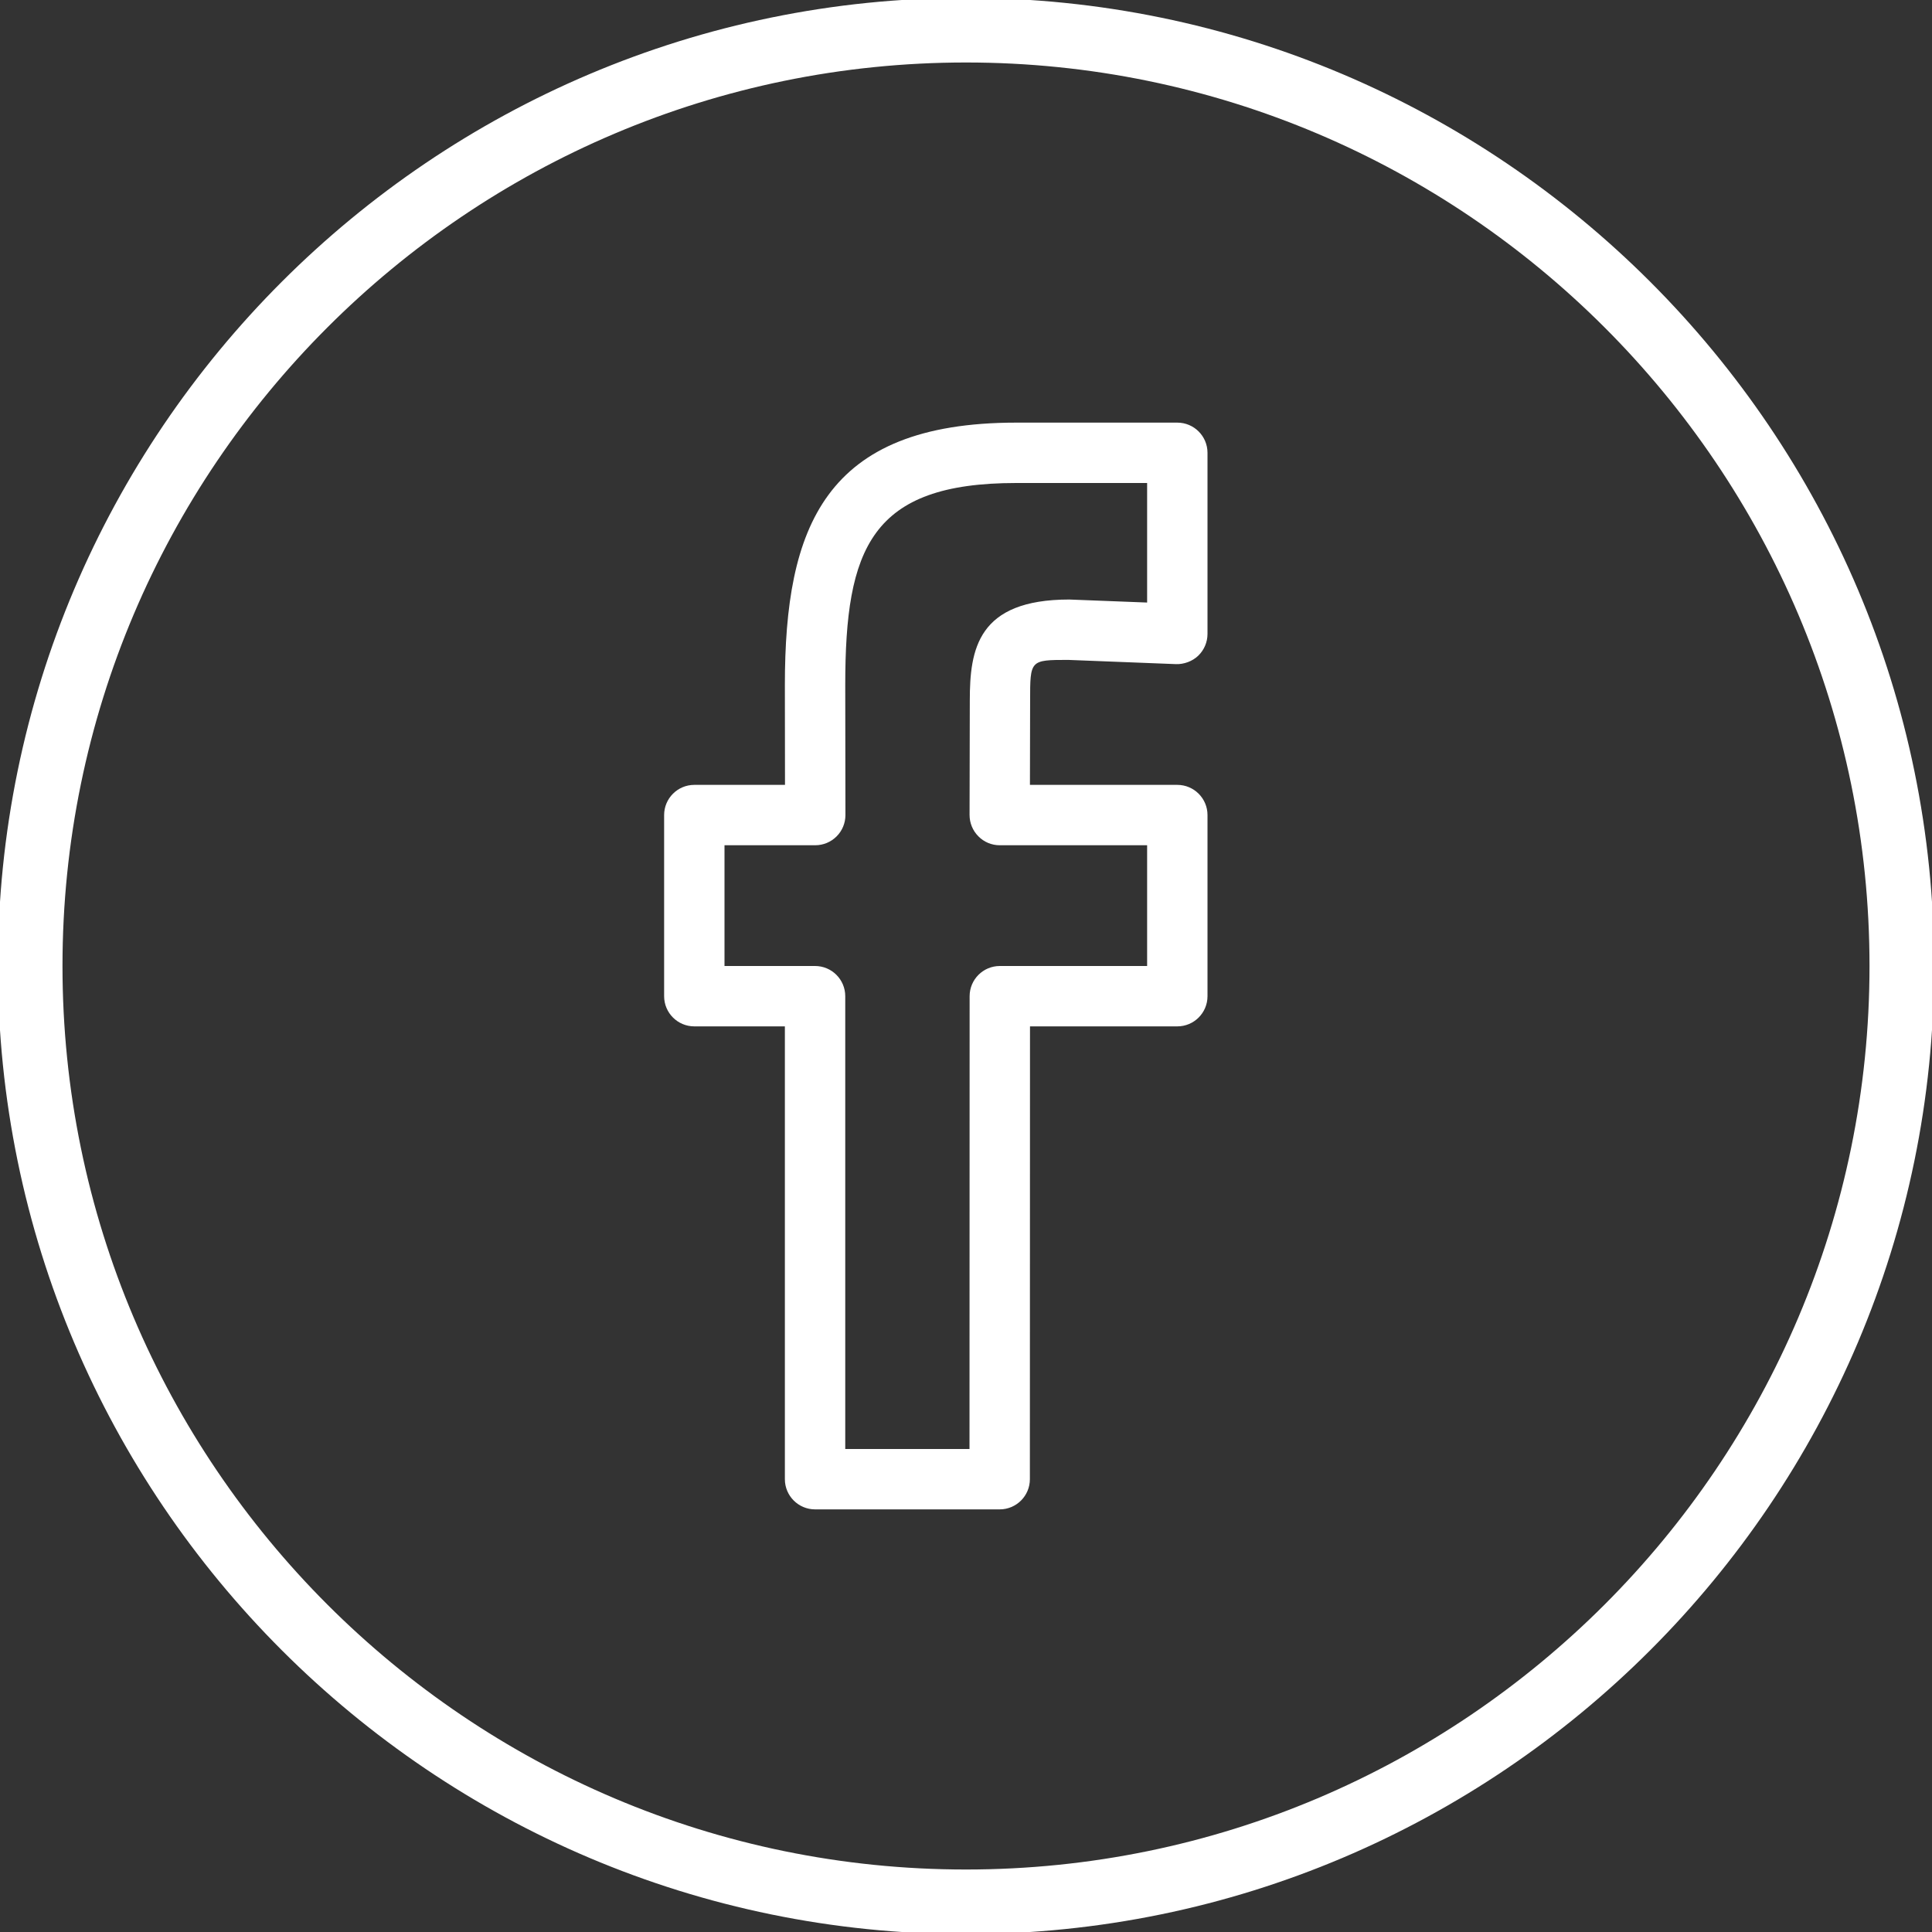
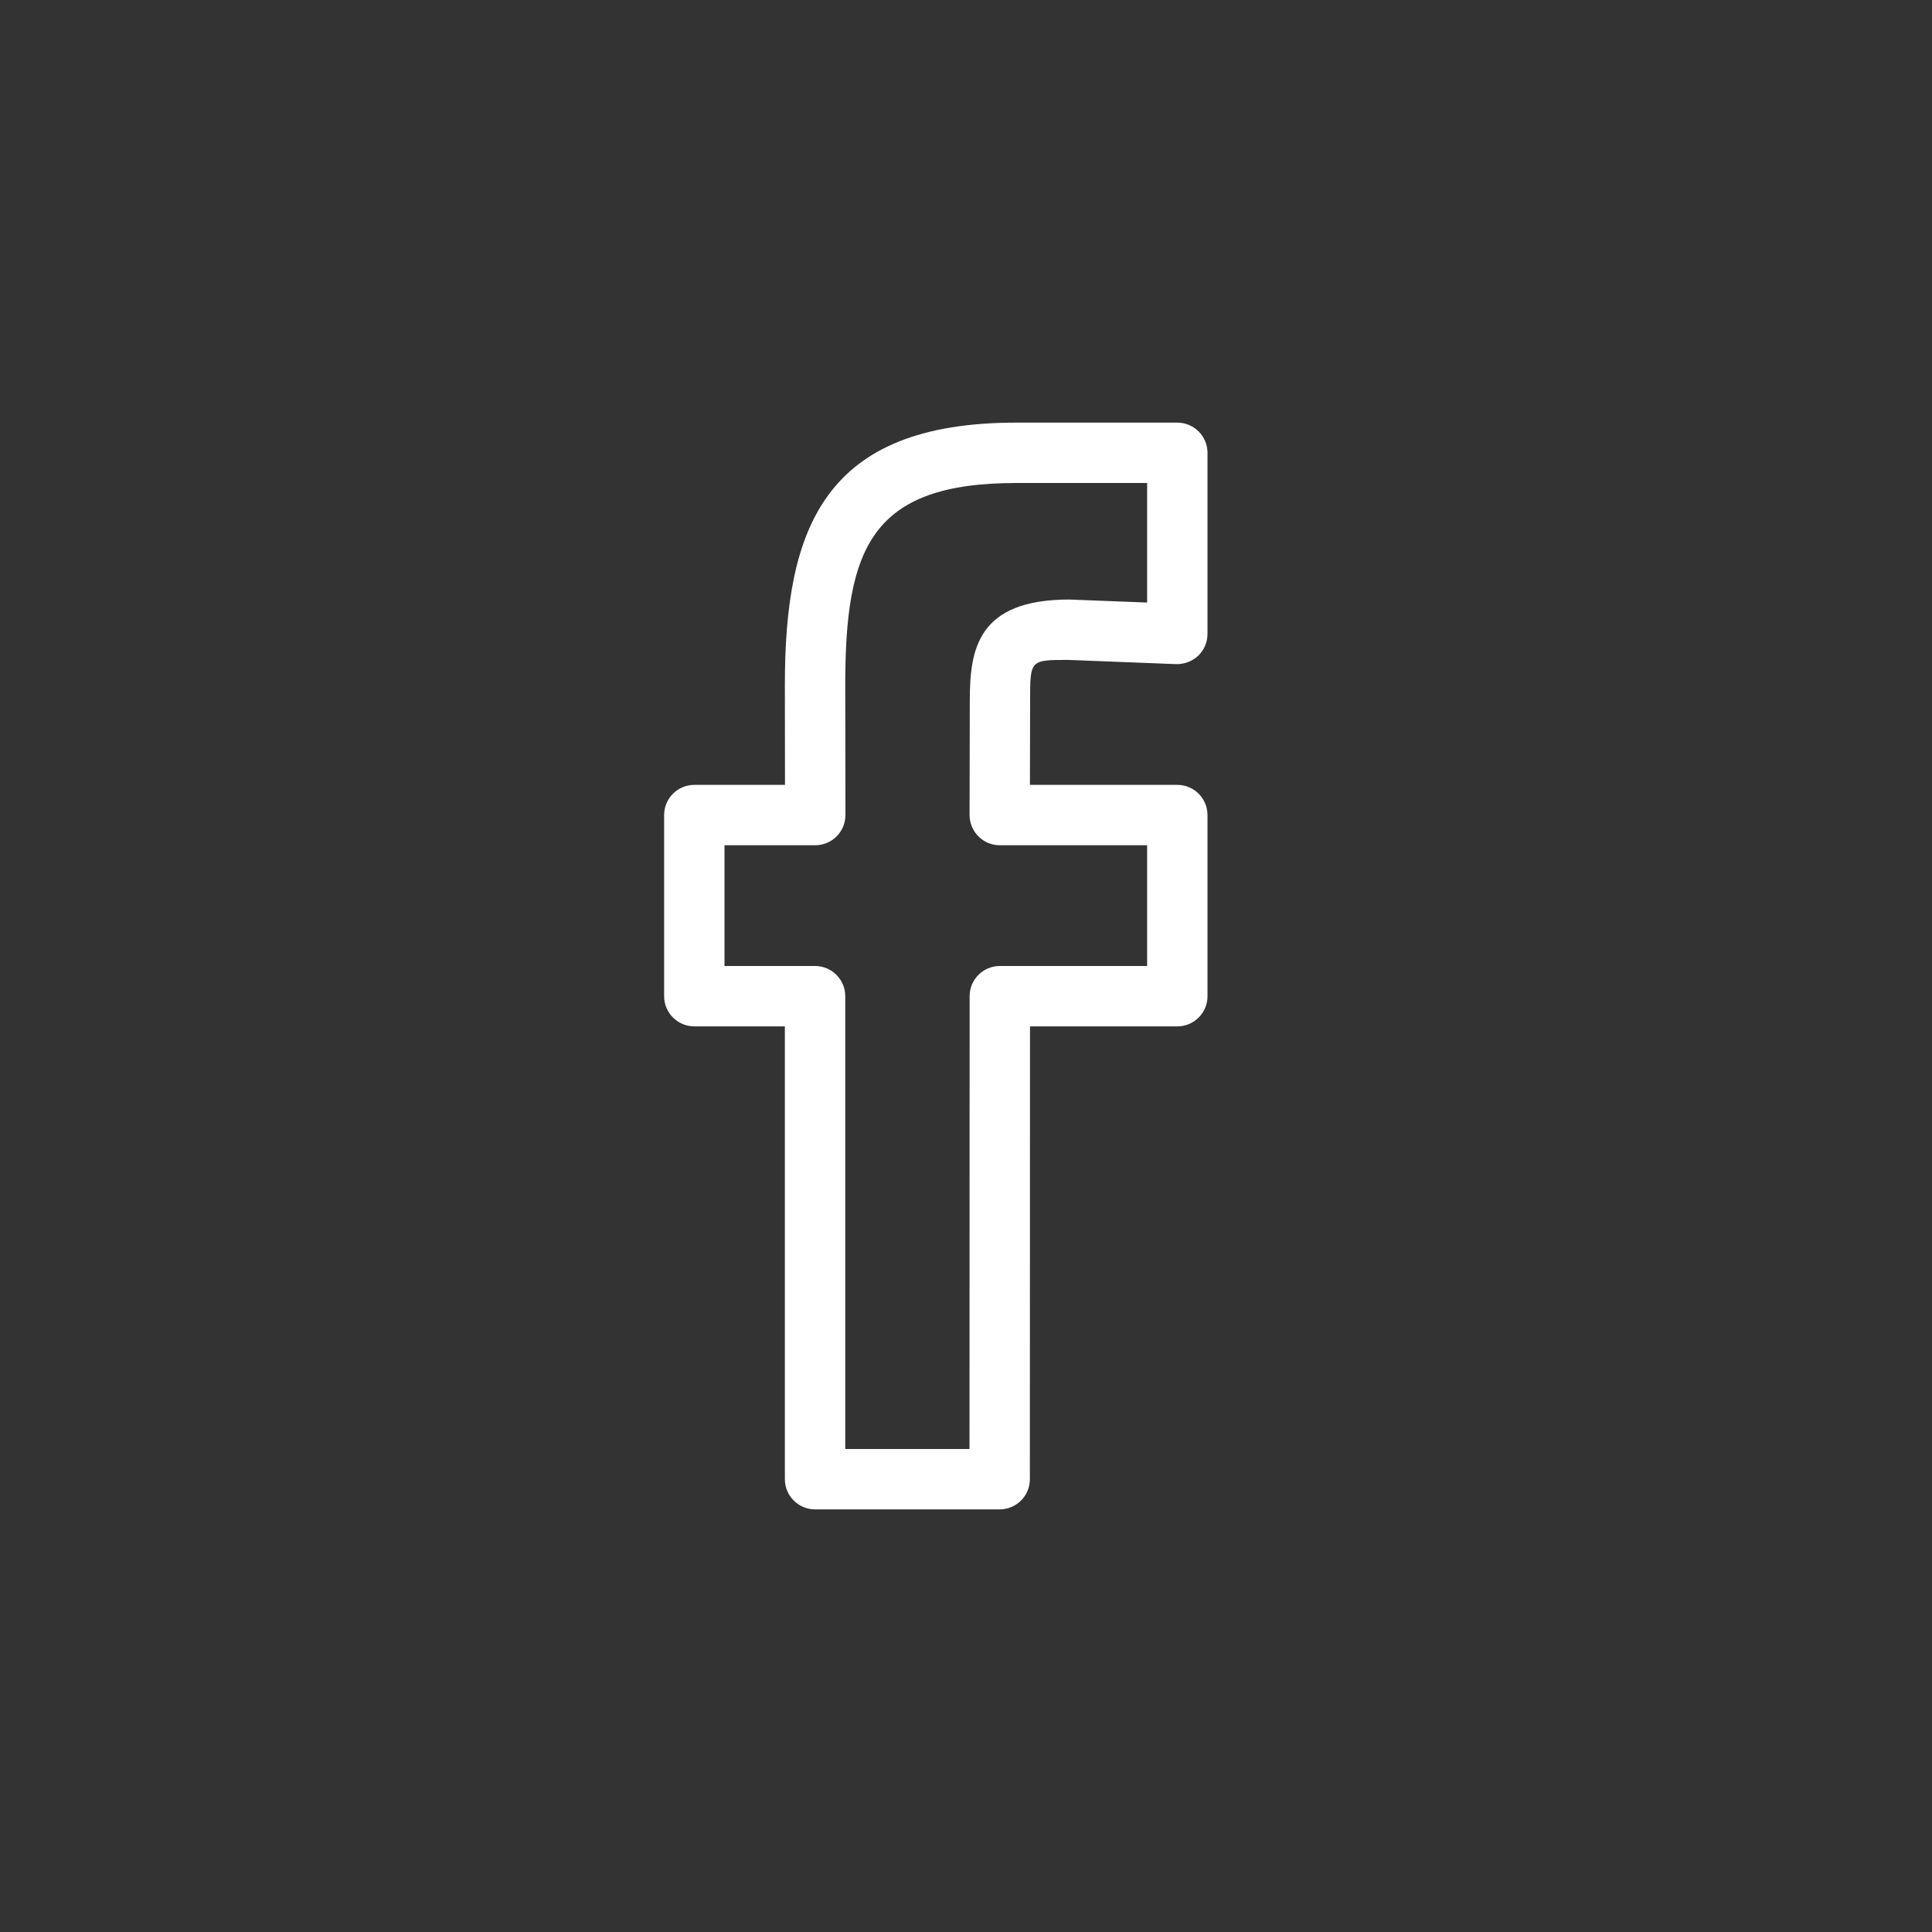
<svg xmlns="http://www.w3.org/2000/svg" version="1.1" id="Layer_1" width="800px" height="800px" viewBox="0 0 32 32" enable-background="new 0 0 32 32" xml:space="preserve">
  <rect x="0" y="0" width="32" height="32" fill="#333333" stroke="none" />
  <g>
-     <path fill="#FFF" d="M16-0.035C7.159-0.035-0.035,7.159-0.035,16S7.159,32.035,16,32.035S32.035,24.841,32.035,16   S24.841-0.035,16-0.035z M16,30.965C7.748,30.965,1.035,24.252,1.035,16S7.748,1.035,16,1.035S30.965,7.748,30.965,16   S24.252,30.965,16,30.965z" />
    <path fill="#FFF" d="M19.5,7h-2.668C13.652,7,13,8.737,13,11.345L13.002,13H11.5c-0.276,0-0.5,0.224-0.5,0.5v3   c0,0.276,0.224,0.5,0.5,0.5H13v7.5c0,0.276,0.224,0.5,0.5,0.5h3.058c0.276,0,0.5-0.224,0.5-0.5L17.06,17h2.44   c0.276,0,0.5-0.224,0.5-0.5v-3c0-0.276-0.224-0.5-0.5-0.5h-2.441l0.003-1.396c0-0.673,0-0.673,0.629-0.674L19.48,11   c0.127,0.004,0.268-0.045,0.366-0.139S20,10.636,20,10.5v-3C20,7.224,19.776,7,19.5,7z M19,9.98l-1.289-0.05   c-1.521,0-1.648,0.827-1.648,1.672l-0.004,1.896c0,0.133,0.052,0.26,0.146,0.354C16.298,13.947,16.425,14,16.558,14H19v2h-2.44   c-0.276,0-0.5,0.224-0.5,0.5L16.058,24H14v-7.5c0-0.276-0.224-0.5-0.5-0.5H12v-2h1.503c0.133,0,0.26-0.053,0.354-0.147   c0.094-0.094,0.146-0.221,0.146-0.354L14,11.344C14,9.079,14.424,8,16.832,8H19V9.98z" />
  </g>
</svg>